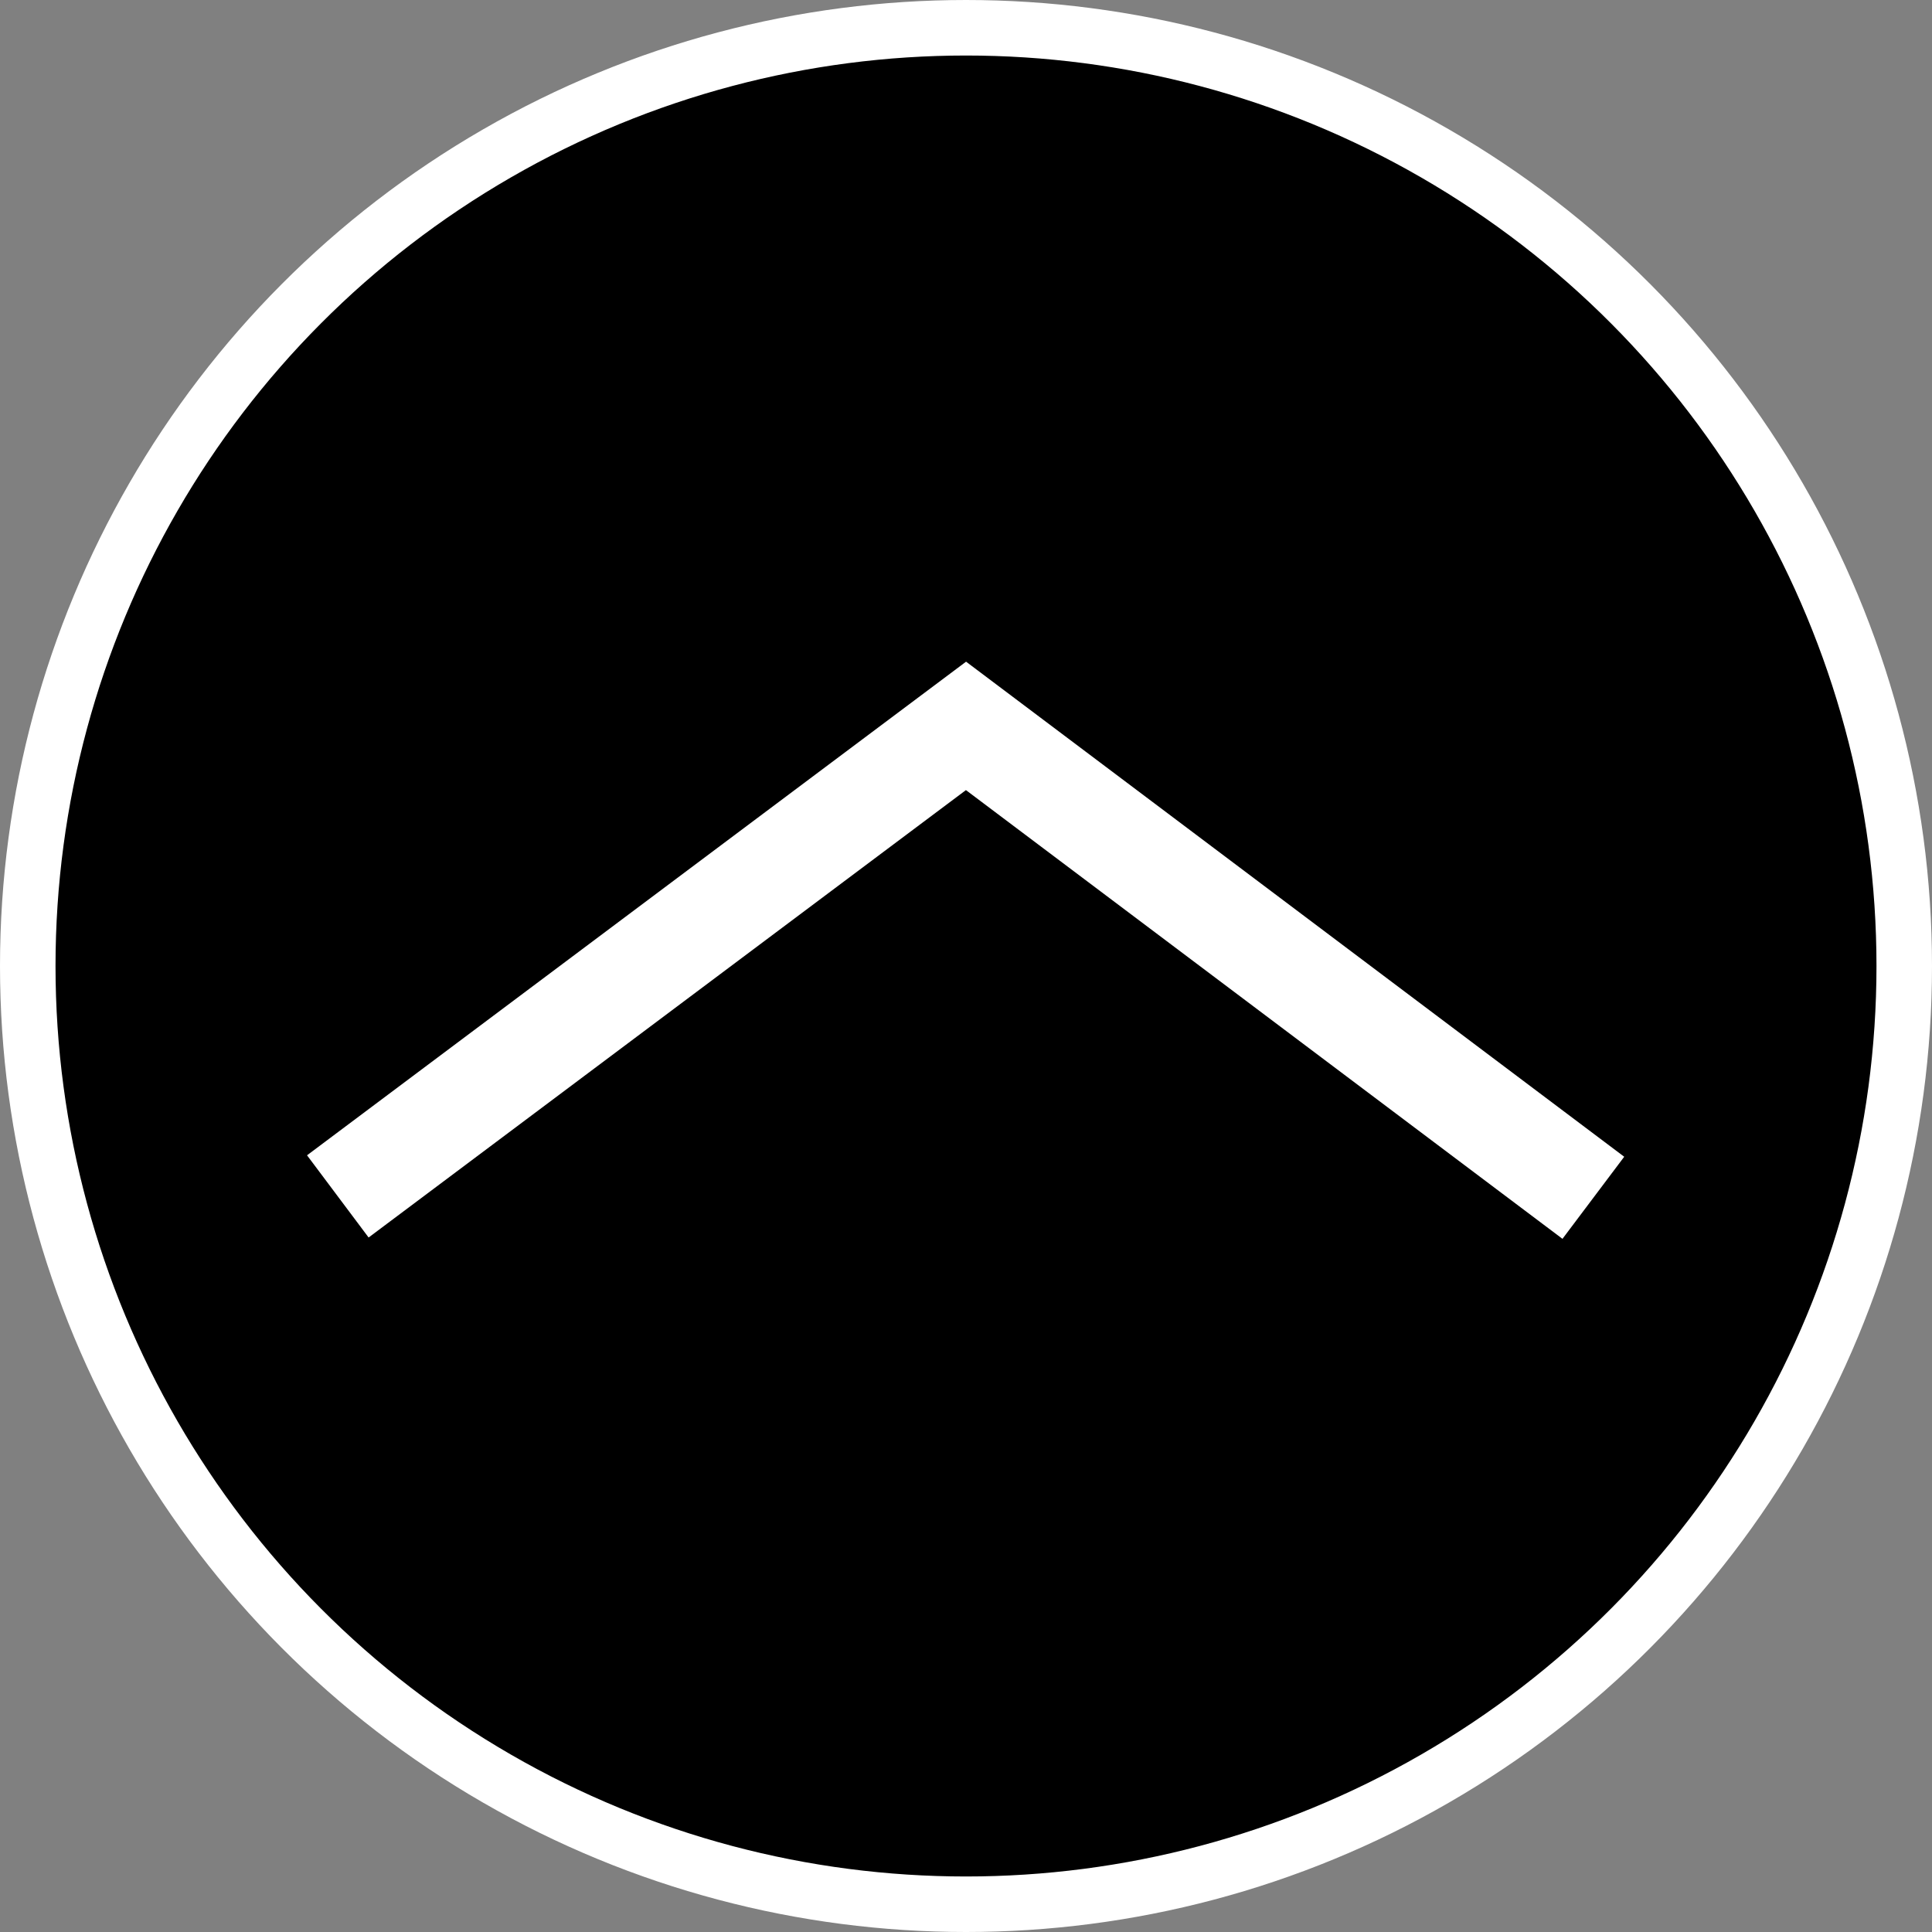
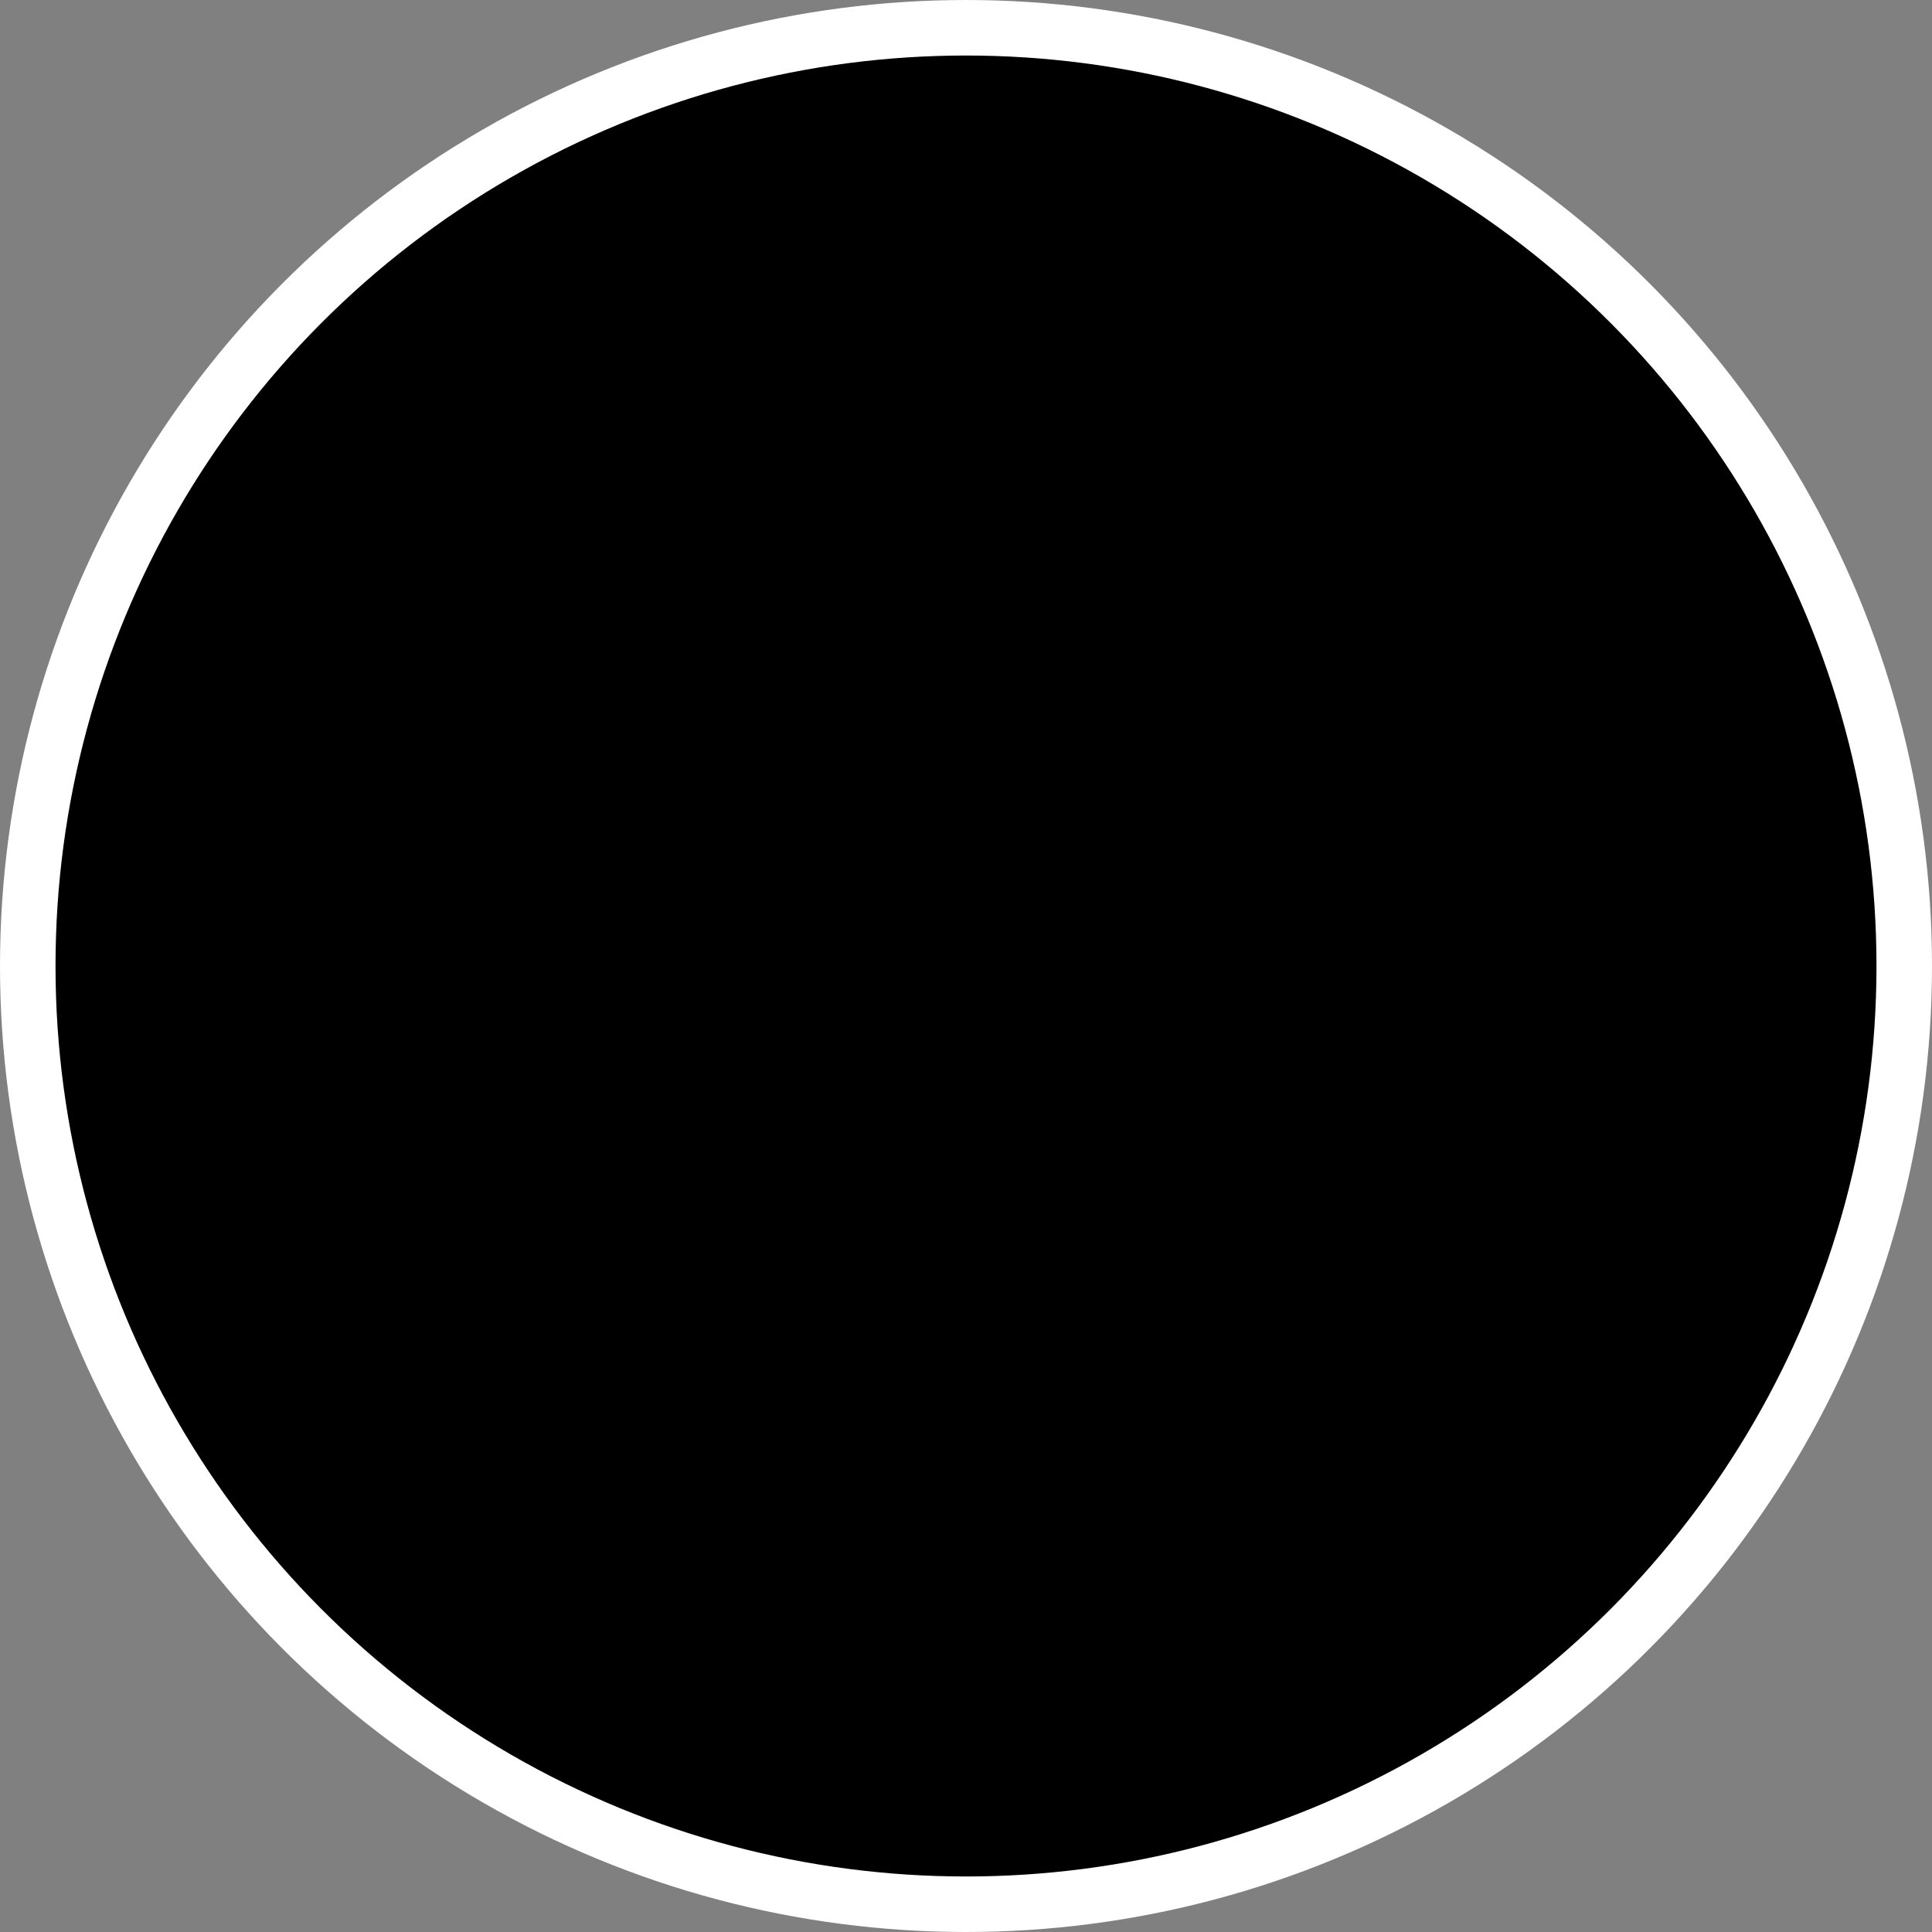
<svg xmlns="http://www.w3.org/2000/svg" id="_レイヤー_1" data-name="レイヤー 1" viewBox="0 0 696 696">
  <rect x="0" y="0" width="696" height="696" fill="#808080" stroke="none" />
  <defs>
    <style>
      .cls-1 {
        fill: none;
        stroke-width: 37px;
      }

      .cls-1, .cls-2 {
        stroke: #fff;
        stroke-miterlimit: 10;
      }

      .cls-2 {
        stroke-width: 20px;
      }
    </style>
  </defs>
  <g id="_レイヤー_1-2" data-name=" レイヤー 1">
    <circle class="cls-2" cx="348" cy="348" r="338" />
  </g>
  <g id="_レイヤー_2" data-name=" レイヤー 2">
-     <polyline class="cls-1" points="121.7 431 348 261.5 574 431.5" />
-   </g>
+     </g>
</svg>